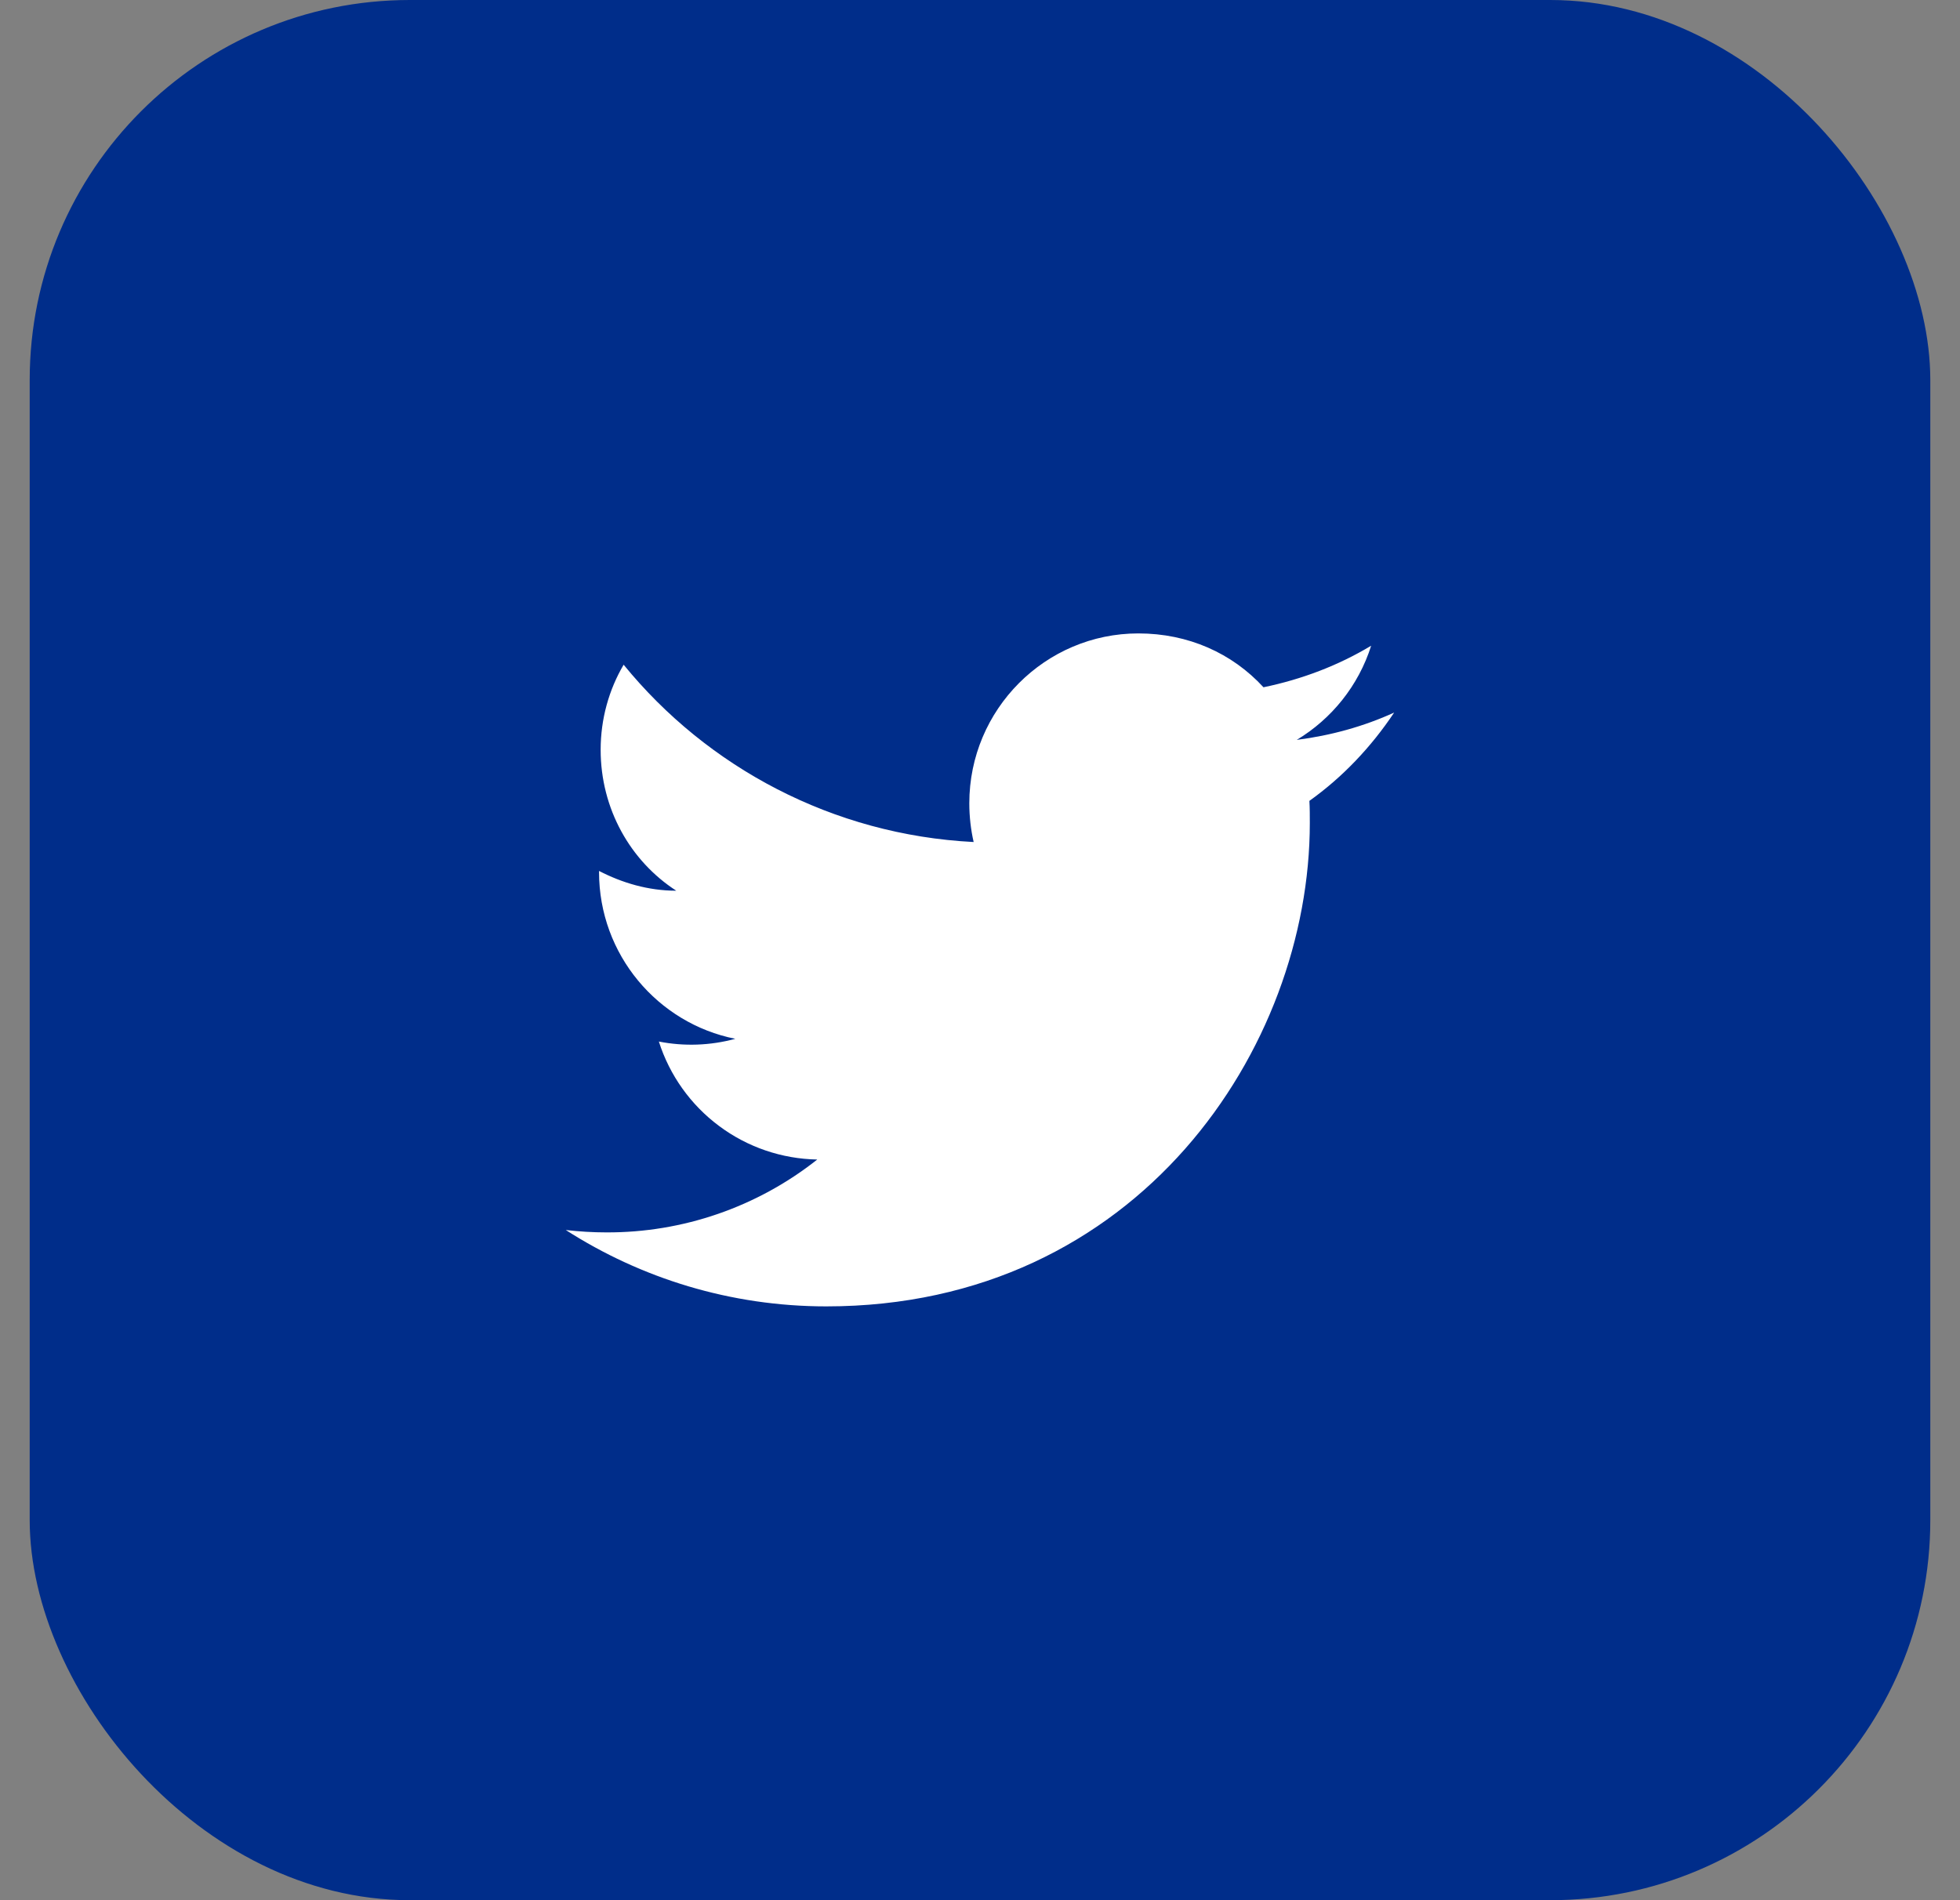
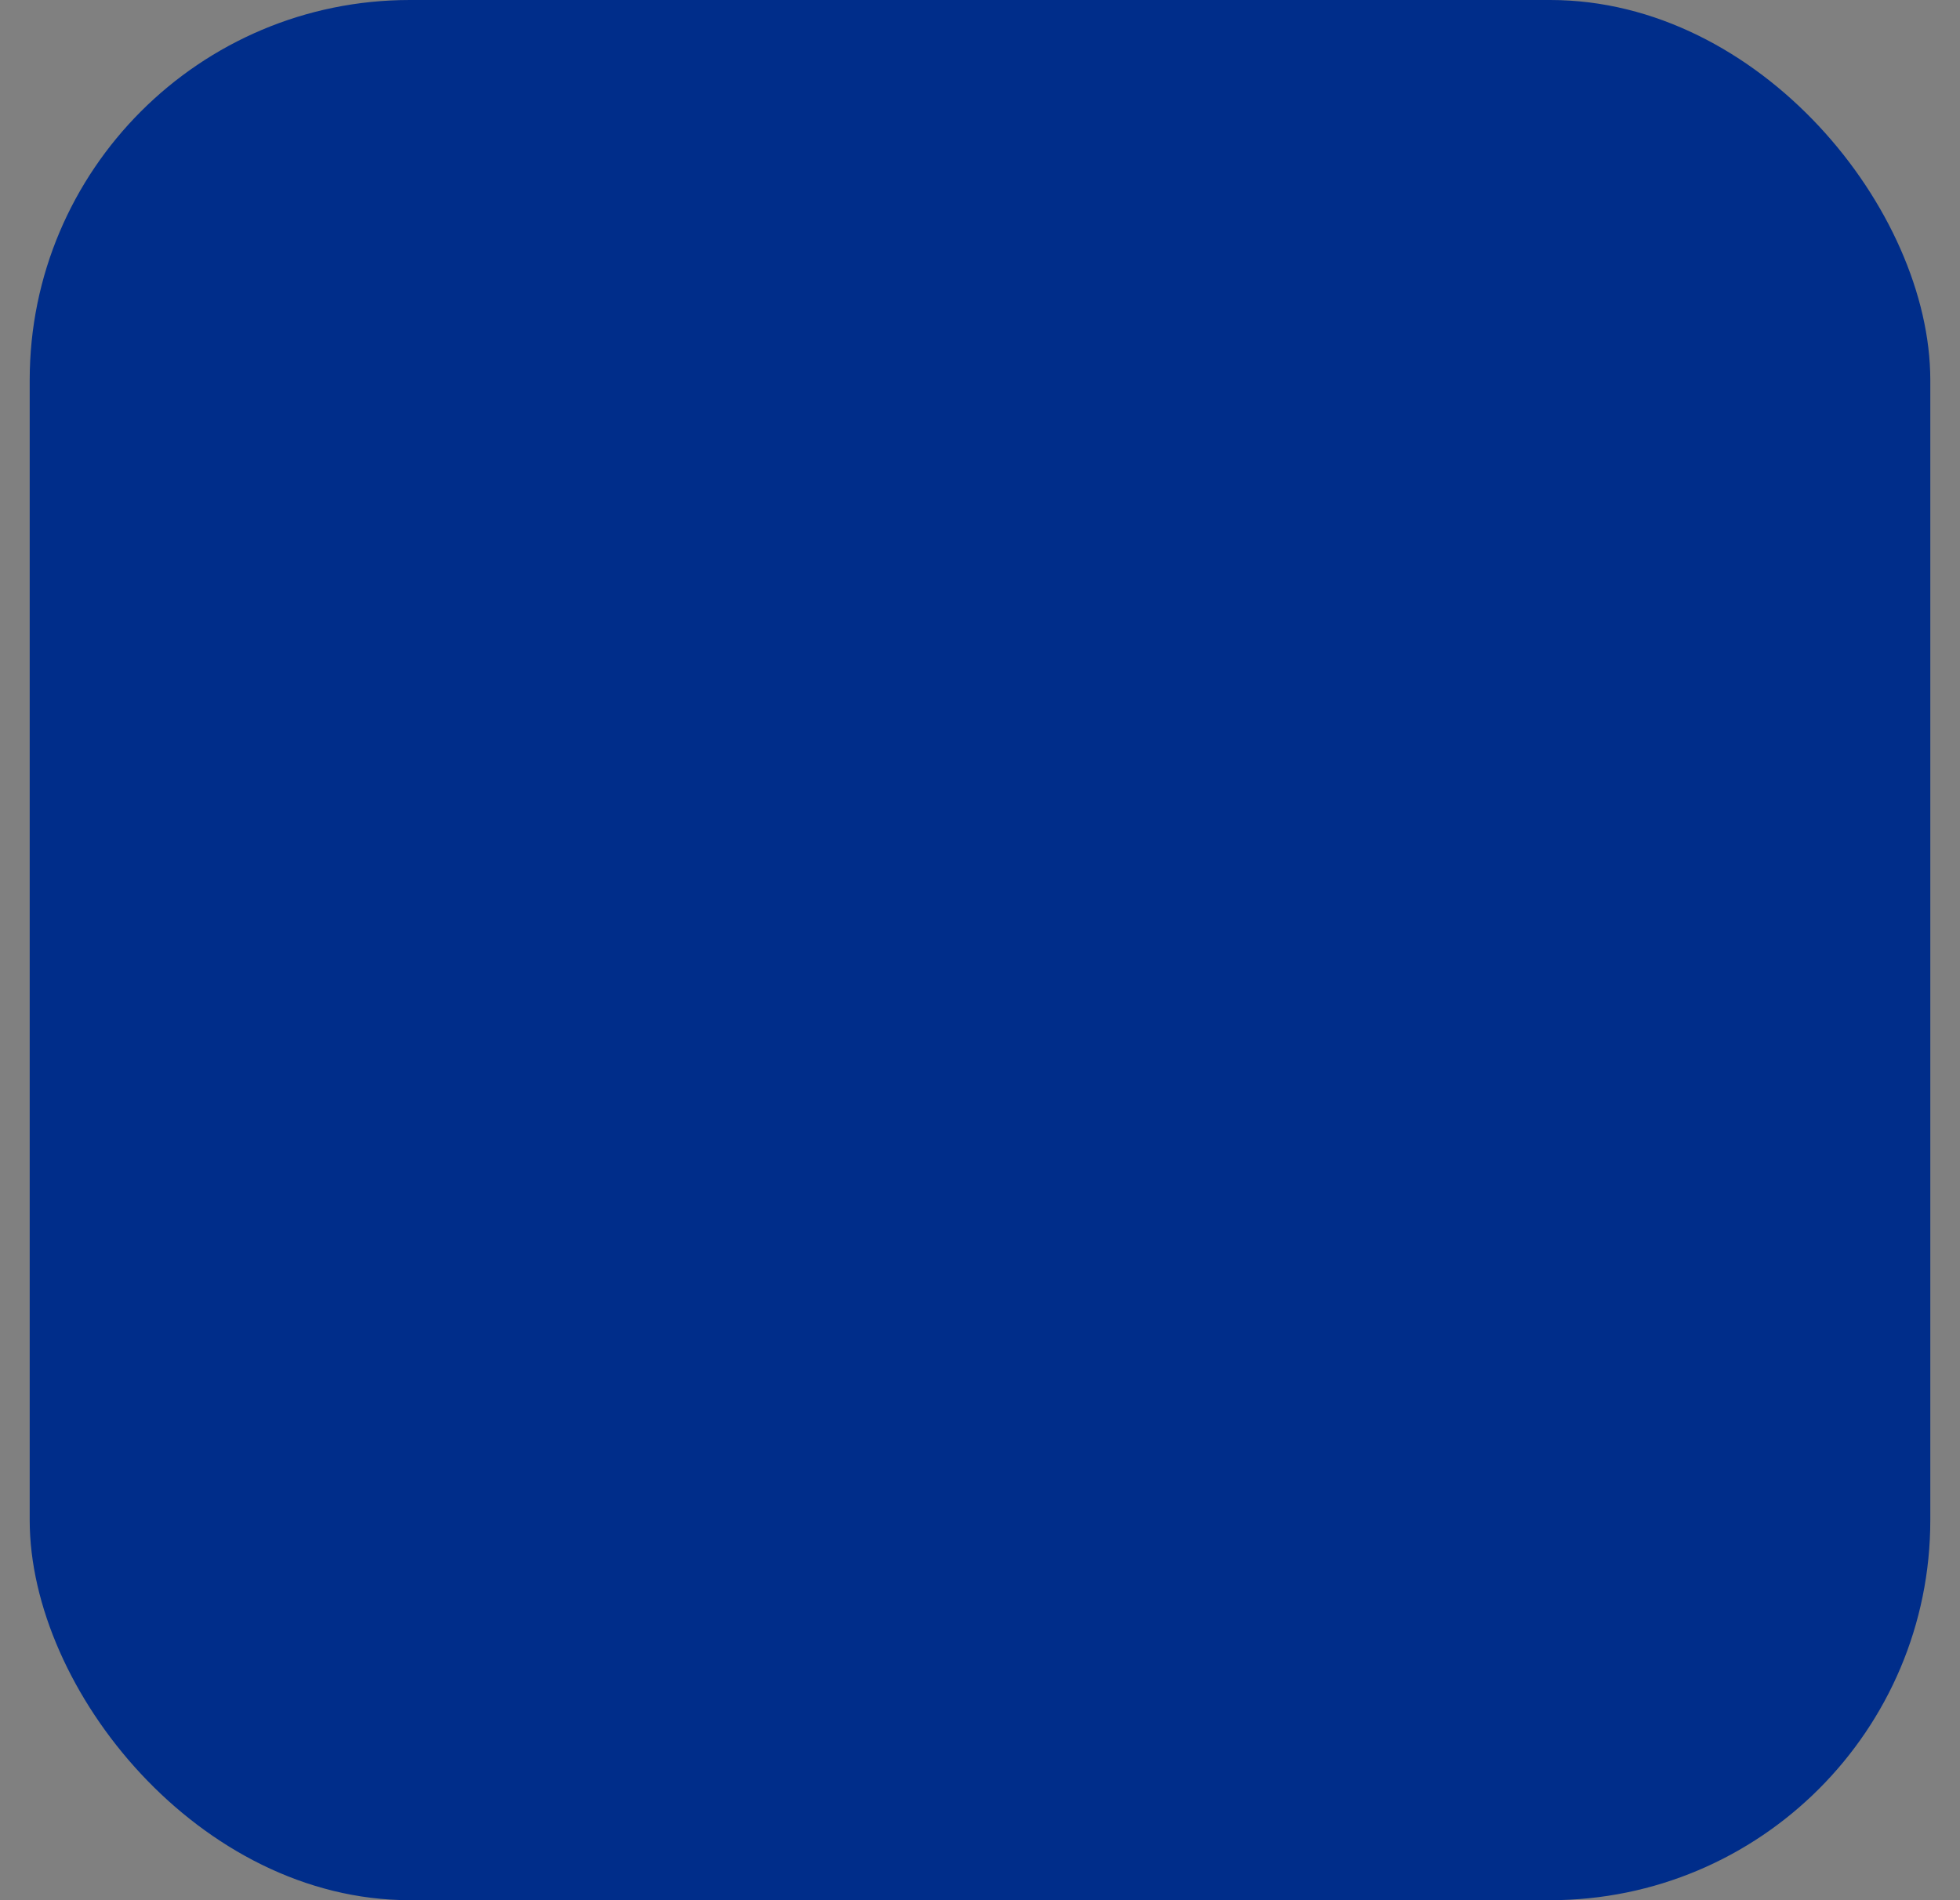
<svg xmlns="http://www.w3.org/2000/svg" width="33" height="32" viewBox="0 0 33 32" fill="none">
  <rect x="0" y="0" width="33" height="32" fill="#808080" stroke="none" />
  <rect x="0.5" width="32" height="32" rx="6.4" fill="#002D8A" />
-   <path d="M23.473 12C22.96 12.234 22.406 12.387 21.833 12.46C22.42 12.107 22.873 11.547 23.086 10.874C22.533 11.207 21.92 11.44 21.273 11.574C20.746 11 20.006 10.667 19.166 10.667C17.6 10.667 16.32 11.947 16.32 13.527C16.32 13.754 16.346 13.974 16.393 14.18C14.02 14.06 11.906 12.92 10.5 11.194C10.253 11.614 10.113 12.107 10.113 12.627C10.113 13.62 10.613 14.5 11.386 15C10.913 15 10.473 14.867 10.086 14.667V14.687C10.086 16.074 11.073 17.234 12.38 17.494C11.96 17.608 11.52 17.624 11.093 17.54C11.274 18.109 11.629 18.606 12.107 18.962C12.585 19.319 13.163 19.516 13.76 19.527C12.749 20.327 11.496 20.76 10.206 20.754C9.98 20.754 9.753 20.74 9.526 20.714C10.793 21.527 12.3 22 13.913 22C19.166 22 22.053 17.64 22.053 13.86C22.053 13.734 22.053 13.614 22.046 13.487C22.606 13.087 23.086 12.58 23.473 12Z" fill="white" />
</svg>